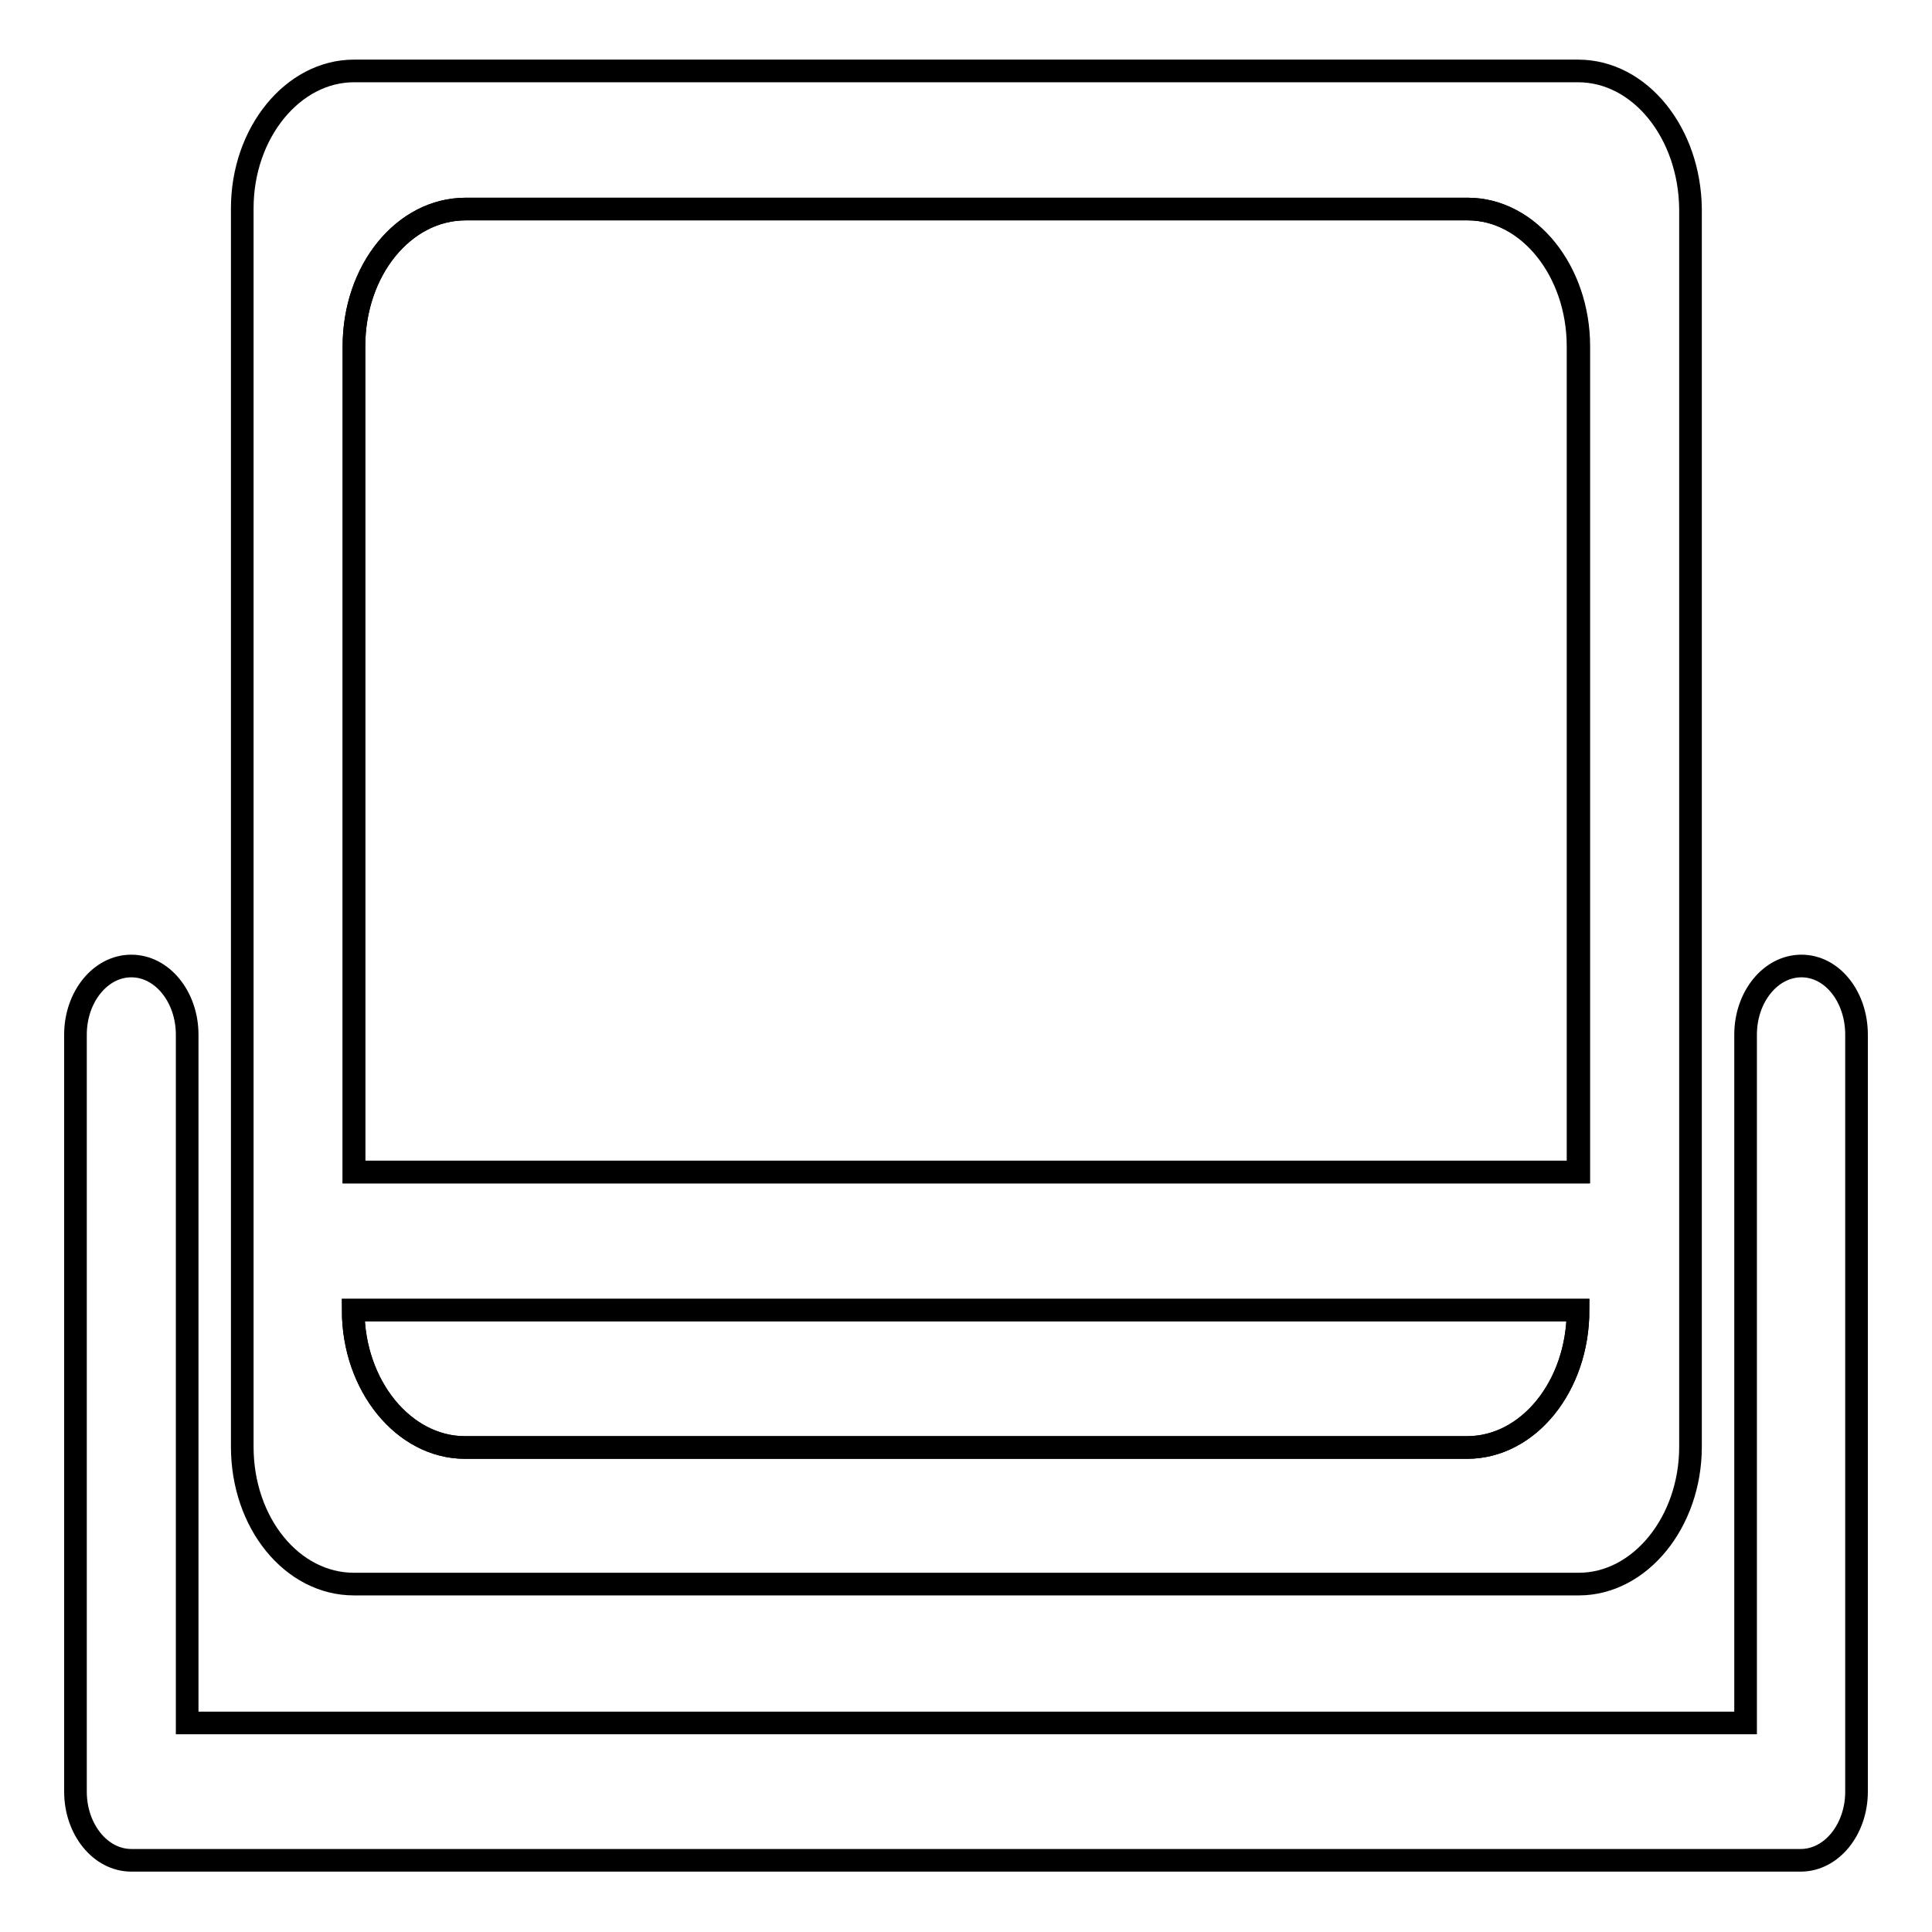
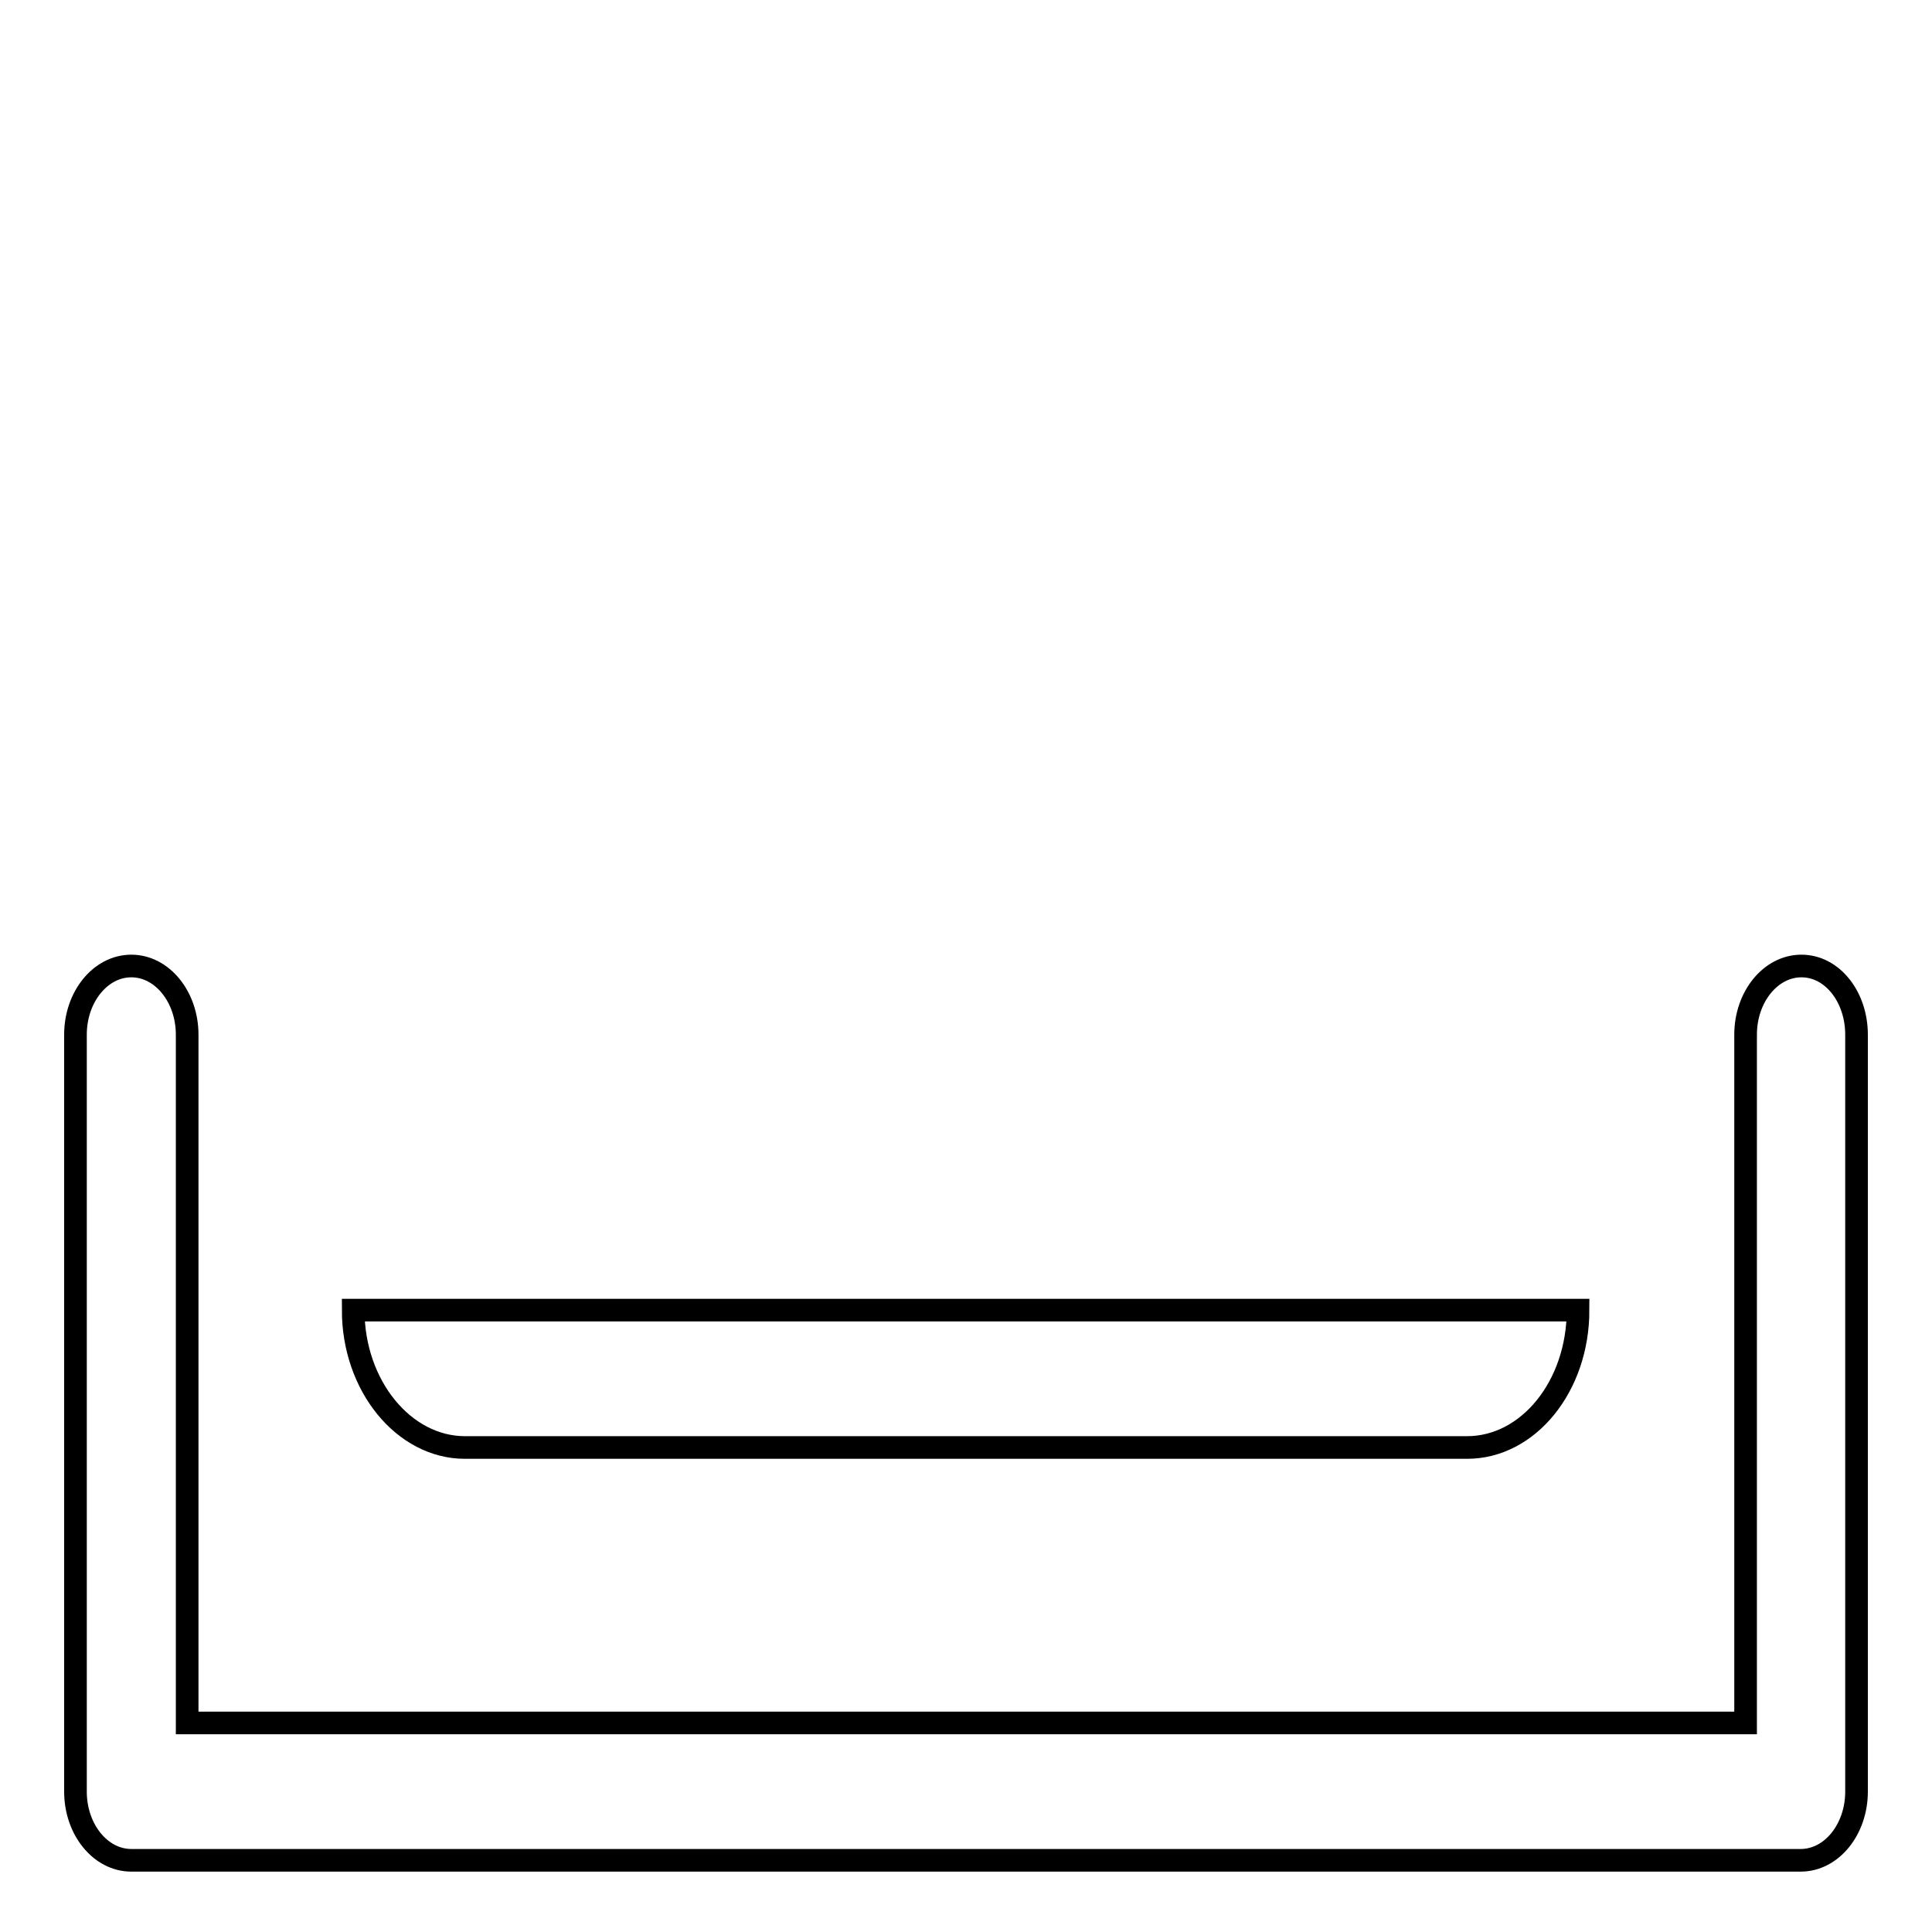
<svg xmlns="http://www.w3.org/2000/svg" version="1.1" x="0px" y="0px" viewBox="0 0 256 256" enable-background="new 0 0 256 256" xml:space="preserve">
  <g>
    <g>
      <path stroke-width="3" fill-opacity="0" stroke="#000000" d="M209.1,173.6c0,10.1-6.6,18.2-14.7,18.2H61.6c-8.1,0-14.8-8.2-14.8-18.2H209.1z" />
-       <path stroke-width="3" fill-opacity="0" stroke="#000000" d="M209.1,45.9v109.4H46.9V45.9c0-10.1,6.6-18.2,14.8-18.2h132.8C202.5,27.7,209.1,35.9,209.1,45.9z" />
      <path stroke-width="3" fill-opacity="0" stroke="#000000" d="M246,137.1v100.3c0,5-3.3,9.1-7.4,9.1H17.4c-4.1,0-7.4-4.1-7.4-9.1V137.1c0-5,3.3-9.1,7.4-9.1c4.1,0,7.4,4.1,7.4,9.1v91.2h206.5v-91.2c0-5,3.3-9.1,7.4-9.1S246,132.1,246,137.1z" />
-       <path stroke-width="3" fill-opacity="0" stroke="#000000" d="M209.1,9.4H46.9c-8.1,0-14.8,8.2-14.8,18.2v164.1c0,10.1,6.6,18.2,14.8,18.2h162.3c8.1,0,14.8-8.2,14.8-18.2V27.7C223.9,17.6,217.3,9.4,209.1,9.4z M194.4,191.8H61.6c-8.1,0-14.8-8.2-14.8-18.2h162.3C209.1,183.7,202.5,191.8,194.4,191.8z M209.1,155.3H46.9V45.9c0-10.1,6.6-18.2,14.8-18.2h132.8c8.1,0,14.7,8.2,14.7,18.2V155.3z" />
    </g>
  </g>
</svg>